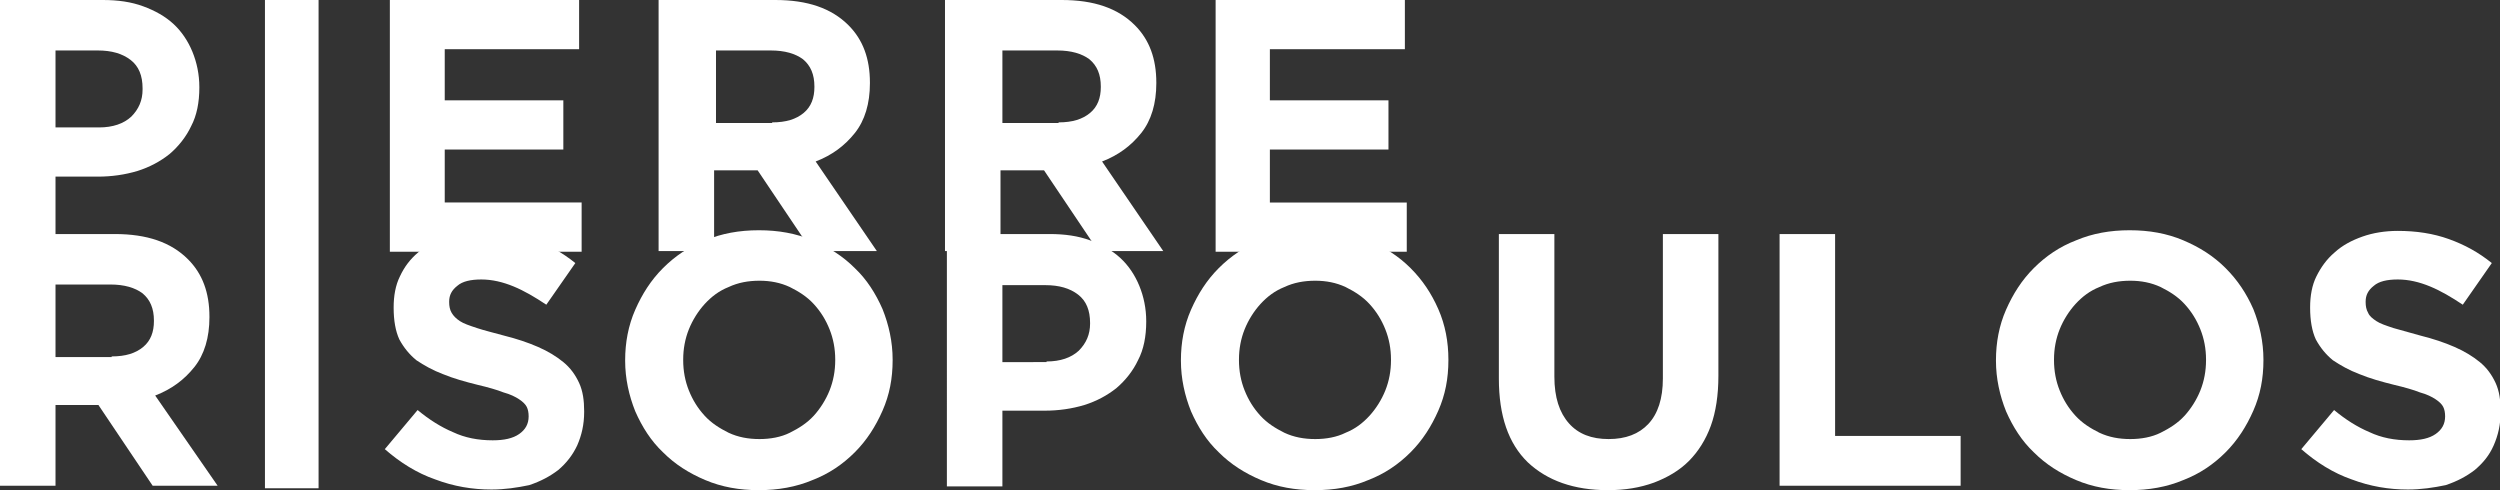
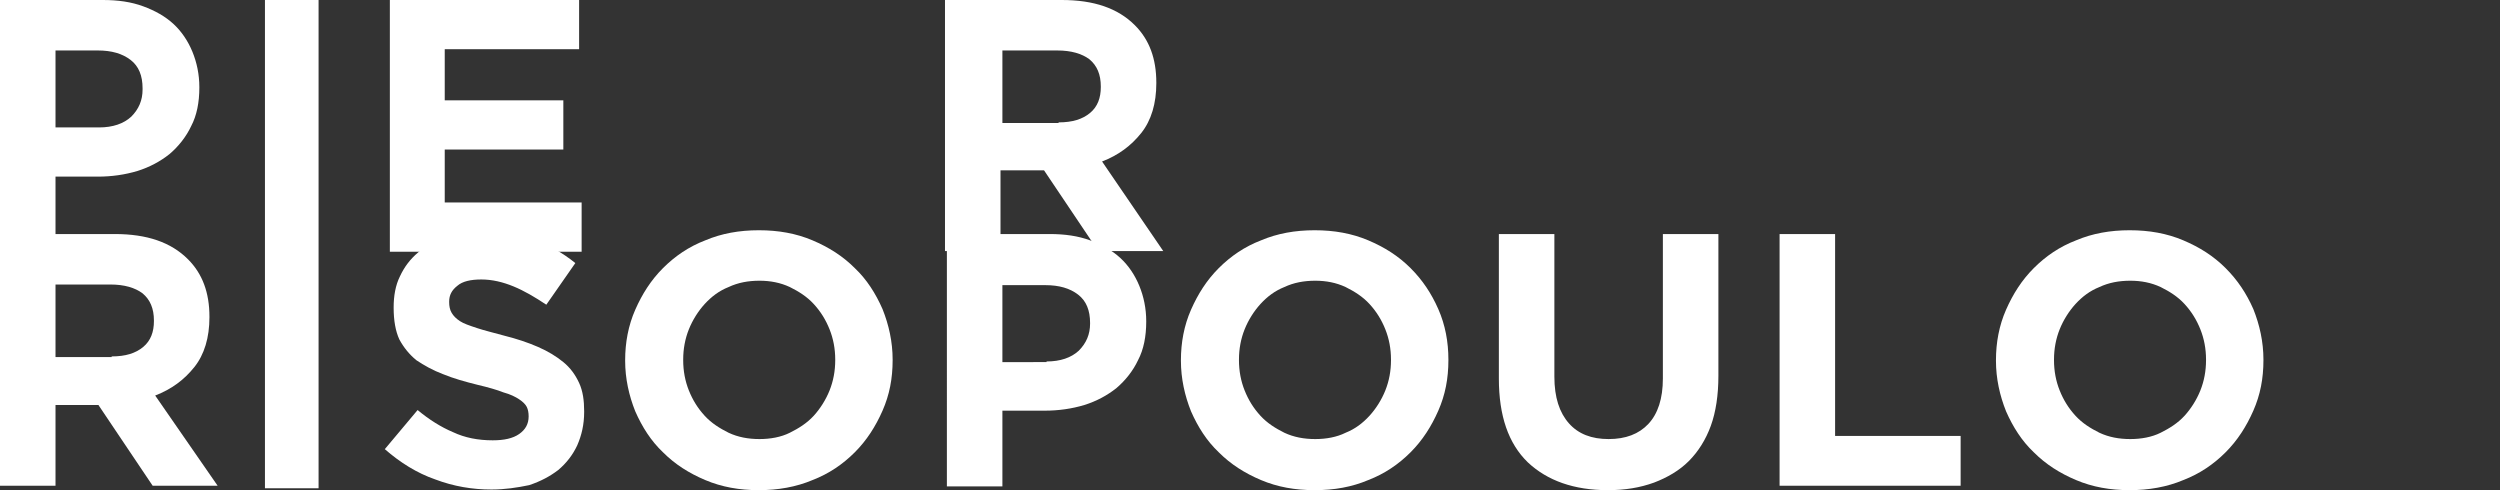
<svg xmlns="http://www.w3.org/2000/svg" version="1.1" id="Calque_1" x="0px" y="0px" viewBox="0 0 396.3 77.7" style="enable-background:new 0 0 396.3 77.7;" xml:space="preserve">
  <rect x="0" y="0" width="396.3" height="77.7" fill="#333333" stroke="none" />
  <style type="text/css"> .st0{fill:#FFFFFF;} </style>
  <g>
    <path class="st0" d="M0,37.1h18.2c5.1,0,8.9,1.3,11.6,4c2.3,2.3,3.4,5.3,3.4,9.1v0.1c0,3.2-0.8,5.9-2.4,7.9c-1.6,2-3.6,3.5-6.2,4.5 L34.5,77H24.2l-8.6-12.8h-0.1H8.8V77H0V37.1z M17.7,56.5c2.2,0,3.8-0.5,5-1.5c1.2-1,1.7-2.4,1.7-4.1v-0.1c0-1.9-0.6-3.3-1.8-4.3 c-1.2-0.9-2.9-1.4-5.1-1.4H8.8v11.5H17.7z" />
  </g>
  <g>
    <path class="st0" d="M61.8,0h30v7.8H70.5v8.1h18.8v7.8H70.5v8.4h21.7v7.8H61.8V0z" />
-     <path class="st0" d="M104.7,0h18.2c5.1,0,8.9,1.3,11.6,4c2.3,2.3,3.4,5.3,3.4,9.1v0.1c0,3.2-0.8,5.9-2.4,7.9 c-1.6,2-3.6,3.5-6.2,4.5l9.7,14.2h-10.3l-8.6-12.8h-0.1h-6.8v12.8h-8.8V0z M122.4,19.4c2.2,0,3.8-0.5,5-1.5c1.2-1,1.7-2.4,1.7-4.1 v-0.1c0-1.9-0.6-3.3-1.8-4.3c-1.2-0.9-2.9-1.4-5.1-1.4h-8.7v11.5H122.4z" />
    <path class="st0" d="M150.1,0h18.2c5.1,0,8.9,1.3,11.6,4c2.3,2.3,3.4,5.3,3.4,9.1v0.1c0,3.2-0.8,5.9-2.4,7.9 c-1.6,2-3.6,3.5-6.2,4.5l9.7,14.2h-10.3l-8.6-12.8h-0.1h-6.8v12.8h-8.8V0z M167.8,19.4c2.2,0,3.8-0.5,5-1.5c1.2-1,1.7-2.4,1.7-4.1 v-0.1c0-1.9-0.6-3.3-1.8-4.3c-1.2-0.9-2.9-1.4-5.1-1.4h-8.7v11.5H167.8z" />
-     <path class="st0" d="M192.7,0h30v7.8h-21.4v8.1h18.8v7.8h-18.8v8.4H223v7.8h-30.3V0z" />
  </g>
  <g>
    <path class="st0" d="M0,0h16.3c2.4,0,4.5,0.3,6.4,1s3.5,1.6,4.8,2.8c1.3,1.2,2.3,2.7,3,4.4c0.7,1.7,1.1,3.6,1.1,5.6v0.1 c0,2.3-0.4,4.4-1.3,6.1c-0.8,1.7-2,3.2-3.4,4.4c-1.5,1.2-3.2,2.1-5.1,2.7c-2,0.6-4.1,0.9-6.3,0.9H8.8v12H0V0z M15.7,20.2 c2.2,0,3.9-0.6,5.1-1.7c1.2-1.2,1.8-2.6,1.8-4.3V14c0-2-0.6-3.5-1.9-4.5c-1.3-1-3-1.5-5.2-1.5H8.8v12.2H15.7z" />
  </g>
  <g>
    <path class="st0" d="M77.9,77.6c-3,0-6-0.5-8.9-1.6c-2.9-1-5.6-2.7-8-4.8l5.2-6.2c1.8,1.5,3.7,2.7,5.6,3.5c1.9,0.9,4,1.3,6.3,1.3 c1.8,0,3.2-0.3,4.2-1c1-0.7,1.5-1.6,1.5-2.8V66c0-0.6-0.1-1.1-0.3-1.5c-0.2-0.4-0.6-0.8-1.2-1.2c-0.6-0.4-1.4-0.8-2.5-1.1 c-1-0.4-2.4-0.8-4.1-1.2c-2-0.5-3.8-1-5.5-1.7c-1.6-0.6-3-1.4-4.2-2.2c-1.1-0.9-2-2-2.7-3.3c-0.6-1.3-0.9-3-0.9-5v-0.1 c0-1.8,0.3-3.5,1-4.9c0.7-1.5,1.6-2.7,2.9-3.8c1.2-1.1,2.7-1.9,4.4-2.5c1.7-0.6,3.6-0.9,5.6-0.9c2.9,0,5.6,0.4,8.1,1.3 c2.5,0.9,4.7,2.1,6.8,3.8l-4.6,6.6c-1.8-1.2-3.5-2.2-5.2-2.9c-1.7-0.7-3.4-1.1-5.1-1.1s-3,0.3-3.8,1c-0.9,0.7-1.3,1.5-1.3,2.5v0.1 c0,0.6,0.1,1.2,0.4,1.7s0.7,0.9,1.3,1.3c0.6,0.4,1.5,0.7,2.7,1.1s2.5,0.7,4.3,1.2c2,0.5,3.8,1.1,5.4,1.8c1.6,0.7,2.9,1.5,4,2.4 c1.1,0.9,1.9,2,2.5,3.3s0.8,2.8,0.8,4.5v0.1c0,2-0.4,3.7-1.1,5.3c-0.7,1.5-1.7,2.8-3,3.9c-1.3,1-2.8,1.8-4.6,2.4 C82,77.3,80,77.6,77.9,77.6z" />
    <path class="st0" d="M120.3,77.7c-3.1,0-5.9-0.5-8.5-1.6c-2.6-1.1-4.8-2.5-6.7-4.4c-1.9-1.8-3.3-4-4.4-6.5c-1-2.5-1.6-5.2-1.6-8 v-0.1c0-2.8,0.5-5.5,1.6-8c1.1-2.5,2.5-4.7,4.4-6.6c1.9-1.9,4.1-3.4,6.7-4.4c2.6-1.1,5.4-1.6,8.5-1.6c3.1,0,5.9,0.5,8.5,1.6 c2.6,1.1,4.8,2.5,6.7,4.4c1.9,1.8,3.3,4,4.4,6.5c1,2.5,1.6,5.2,1.6,8v0.1c0,2.9-0.5,5.5-1.6,8c-1.1,2.5-2.5,4.7-4.4,6.6 s-4.1,3.4-6.7,4.4C126.2,77.2,123.3,77.7,120.3,77.7z M120.4,69.6c1.7,0,3.4-0.3,4.8-1s2.7-1.5,3.8-2.7c1-1.1,1.9-2.5,2.5-4 c0.6-1.5,0.9-3.1,0.9-4.8v-0.1c0-1.7-0.3-3.3-0.9-4.8c-0.6-1.5-1.4-2.8-2.5-4s-2.4-2-3.8-2.7c-1.5-0.7-3.1-1-4.8-1 c-1.8,0-3.4,0.3-4.9,1c-1.5,0.6-2.7,1.5-3.8,2.7c-1,1.1-1.9,2.5-2.5,4c-0.6,1.5-0.9,3.1-0.9,4.8v0.1c0,1.7,0.3,3.3,0.9,4.8 c0.6,1.5,1.4,2.8,2.5,4s2.4,2,3.8,2.7C117,69.3,118.6,69.6,120.4,69.6z" />
    <path class="st0" d="M150.1,37.1h16.3c2.4,0,4.5,0.3,6.4,1s3.5,1.6,4.8,2.8c1.3,1.2,2.3,2.7,3,4.4c0.7,1.7,1.1,3.6,1.1,5.6v0.1 c0,2.3-0.4,4.4-1.3,6.1c-0.8,1.7-2,3.2-3.4,4.4c-1.5,1.2-3.2,2.1-5.1,2.7c-2,0.6-4.1,0.9-6.3,0.9h-6.7v12h-8.8V37.1z M165.9,57.3 c2.2,0,3.9-0.6,5.1-1.7c1.2-1.2,1.8-2.6,1.8-4.3v-0.1c0-2-0.6-3.5-1.9-4.5c-1.3-1-3-1.5-5.2-1.5h-6.8v12.2H165.9z" />
    <path class="st0" d="M208.4,77.7c-3.1,0-5.9-0.5-8.5-1.6c-2.6-1.1-4.8-2.5-6.7-4.4c-1.9-1.8-3.3-4-4.4-6.5c-1-2.5-1.6-5.2-1.6-8 v-0.1c0-2.8,0.5-5.5,1.6-8c1.1-2.5,2.5-4.7,4.4-6.6c1.9-1.9,4.1-3.4,6.7-4.4c2.6-1.1,5.4-1.6,8.5-1.6c3.1,0,5.9,0.5,8.5,1.6 c2.6,1.1,4.8,2.5,6.7,4.4s3.3,4,4.4,6.5s1.6,5.2,1.6,8v0.1c0,2.9-0.5,5.5-1.6,8c-1.1,2.5-2.5,4.7-4.4,6.6s-4.1,3.4-6.7,4.4 C214.3,77.2,211.5,77.7,208.4,77.7z M208.5,69.6c1.7,0,3.4-0.3,4.8-1c1.5-0.6,2.7-1.5,3.8-2.7c1-1.1,1.9-2.5,2.5-4 c0.6-1.5,0.9-3.1,0.9-4.8v-0.1c0-1.7-0.3-3.3-0.9-4.8c-0.6-1.5-1.4-2.8-2.5-4s-2.4-2-3.8-2.7c-1.5-0.7-3.1-1-4.8-1 c-1.8,0-3.4,0.3-4.9,1c-1.5,0.6-2.7,1.5-3.8,2.7c-1,1.1-1.9,2.5-2.5,4c-0.6,1.5-0.9,3.1-0.9,4.8v0.1c0,1.7,0.3,3.3,0.9,4.8 c0.6,1.5,1.4,2.8,2.5,4s2.4,2,3.8,2.7C205.1,69.3,206.7,69.6,208.5,69.6z" />
    <path class="st0" d="M254.9,77.7c-5.4,0-9.6-1.5-12.7-4.4c-3.1-3-4.6-7.4-4.6-13.3V37.1h8.8v22.6c0,3.3,0.8,5.7,2.3,7.4 c1.5,1.7,3.6,2.5,6.3,2.5c2.7,0,4.8-0.8,6.3-2.4c1.5-1.6,2.3-4,2.3-7.2V37.1h8.8v22.5c0,3-0.4,5.7-1.2,7.9c-0.8,2.2-2,4.1-3.5,5.6 c-1.5,1.5-3.4,2.6-5.5,3.4C260,77.3,257.6,77.7,254.9,77.7z" />
    <path class="st0" d="M282.1,37.1h8.8v32h19.9V77h-28.7V37.1z" />
    <path class="st0" d="M337.6,77.7c-3.1,0-5.9-0.5-8.5-1.6c-2.6-1.1-4.8-2.5-6.7-4.4c-1.9-1.8-3.3-4-4.4-6.5c-1-2.5-1.6-5.2-1.6-8 v-0.1c0-2.8,0.5-5.5,1.6-8c1.1-2.5,2.5-4.7,4.4-6.6s4.1-3.4,6.7-4.4c2.6-1.1,5.4-1.6,8.5-1.6s5.9,0.5,8.5,1.6 c2.6,1.1,4.8,2.5,6.7,4.4s3.3,4,4.4,6.5c1,2.5,1.6,5.2,1.6,8v0.1c0,2.9-0.5,5.5-1.6,8c-1.1,2.5-2.5,4.7-4.4,6.6 c-1.9,1.9-4.1,3.4-6.7,4.4C343.5,77.2,340.6,77.7,337.6,77.7z M337.7,69.6c1.7,0,3.4-0.3,4.8-1s2.7-1.5,3.8-2.7 c1-1.1,1.9-2.5,2.5-4s0.9-3.1,0.9-4.8v-0.1c0-1.7-0.3-3.3-0.9-4.8s-1.4-2.8-2.5-4s-2.4-2-3.8-2.7c-1.5-0.7-3.1-1-4.8-1 c-1.8,0-3.4,0.3-4.9,1c-1.5,0.6-2.7,1.5-3.8,2.7c-1,1.1-1.9,2.5-2.5,4c-0.6,1.5-0.9,3.1-0.9,4.8v0.1c0,1.7,0.3,3.3,0.9,4.8 s1.4,2.8,2.5,4s2.4,2,3.8,2.7C334.3,69.3,335.9,69.6,337.7,69.6z" />
-     <path class="st0" d="M381.7,77.6c-3,0-6-0.5-8.9-1.6c-2.9-1-5.6-2.7-8-4.8l5.2-6.2c1.8,1.5,3.7,2.7,5.6,3.5c1.9,0.9,4,1.3,6.3,1.3 c1.8,0,3.2-0.3,4.2-1s1.5-1.6,1.5-2.8V66c0-0.6-0.1-1.1-0.3-1.5s-0.6-0.8-1.2-1.2c-0.6-0.4-1.4-0.8-2.5-1.1c-1-0.4-2.4-0.8-4.1-1.2 c-2-0.5-3.8-1-5.5-1.7c-1.6-0.6-3-1.4-4.2-2.2c-1.1-0.9-2-2-2.7-3.3c-0.6-1.3-0.9-3-0.9-5v-0.1c0-1.8,0.3-3.5,1-4.9 s1.6-2.7,2.9-3.8c1.2-1.1,2.7-1.9,4.4-2.5c1.7-0.6,3.6-0.9,5.6-0.9c2.9,0,5.6,0.4,8.1,1.3c2.5,0.9,4.7,2.1,6.8,3.8l-4.6,6.6 c-1.8-1.2-3.5-2.2-5.2-2.9s-3.4-1.1-5.1-1.1s-3,0.3-3.8,1c-0.9,0.7-1.3,1.5-1.3,2.5v0.1c0,0.6,0.1,1.2,0.4,1.7 c0.2,0.5,0.7,0.9,1.3,1.3c0.6,0.4,1.5,0.7,2.7,1.1c1.1,0.3,2.5,0.7,4.3,1.2c2,0.5,3.8,1.1,5.4,1.8c1.6,0.7,2.9,1.5,4,2.4 c1.1,0.9,1.9,2,2.5,3.3s0.8,2.8,0.8,4.5v0.1c0,2-0.4,3.7-1.1,5.3s-1.7,2.8-3,3.9c-1.3,1-2.8,1.8-4.6,2.4 C385.8,77.3,383.8,77.6,381.7,77.6z" />
  </g>
  <rect x="42" class="st0" width="8.5" height="77.4" />
</svg>